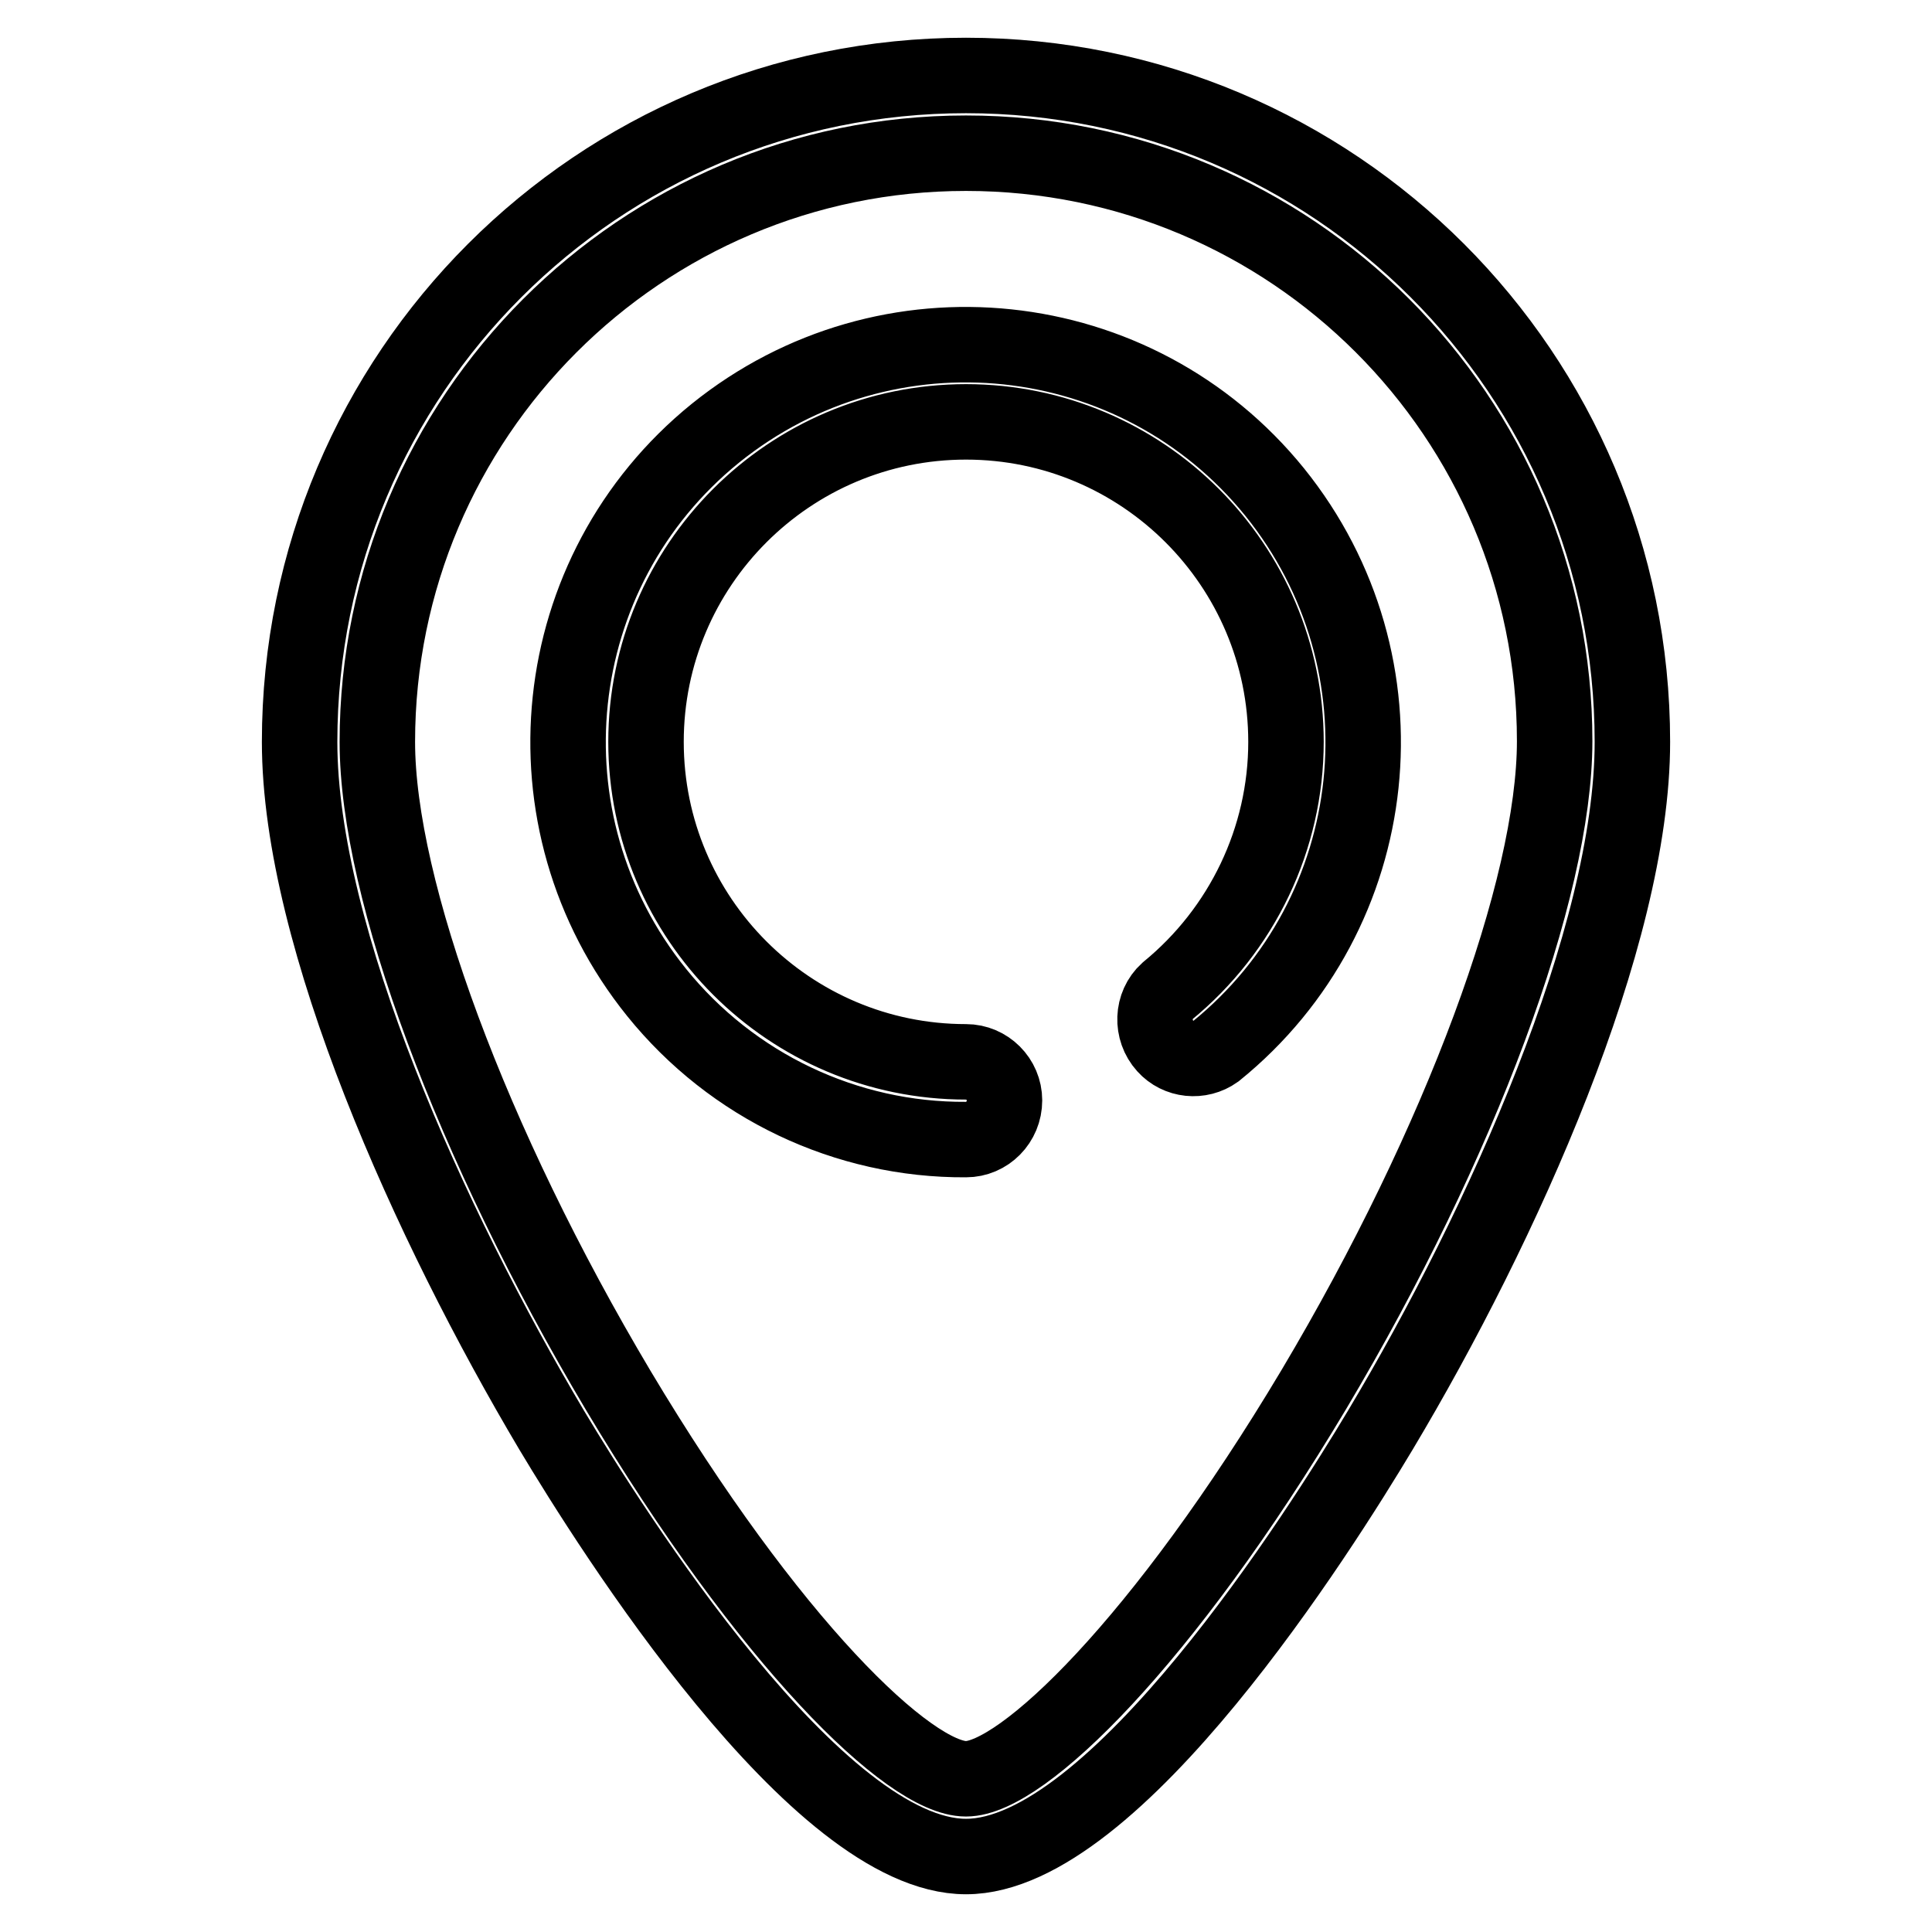
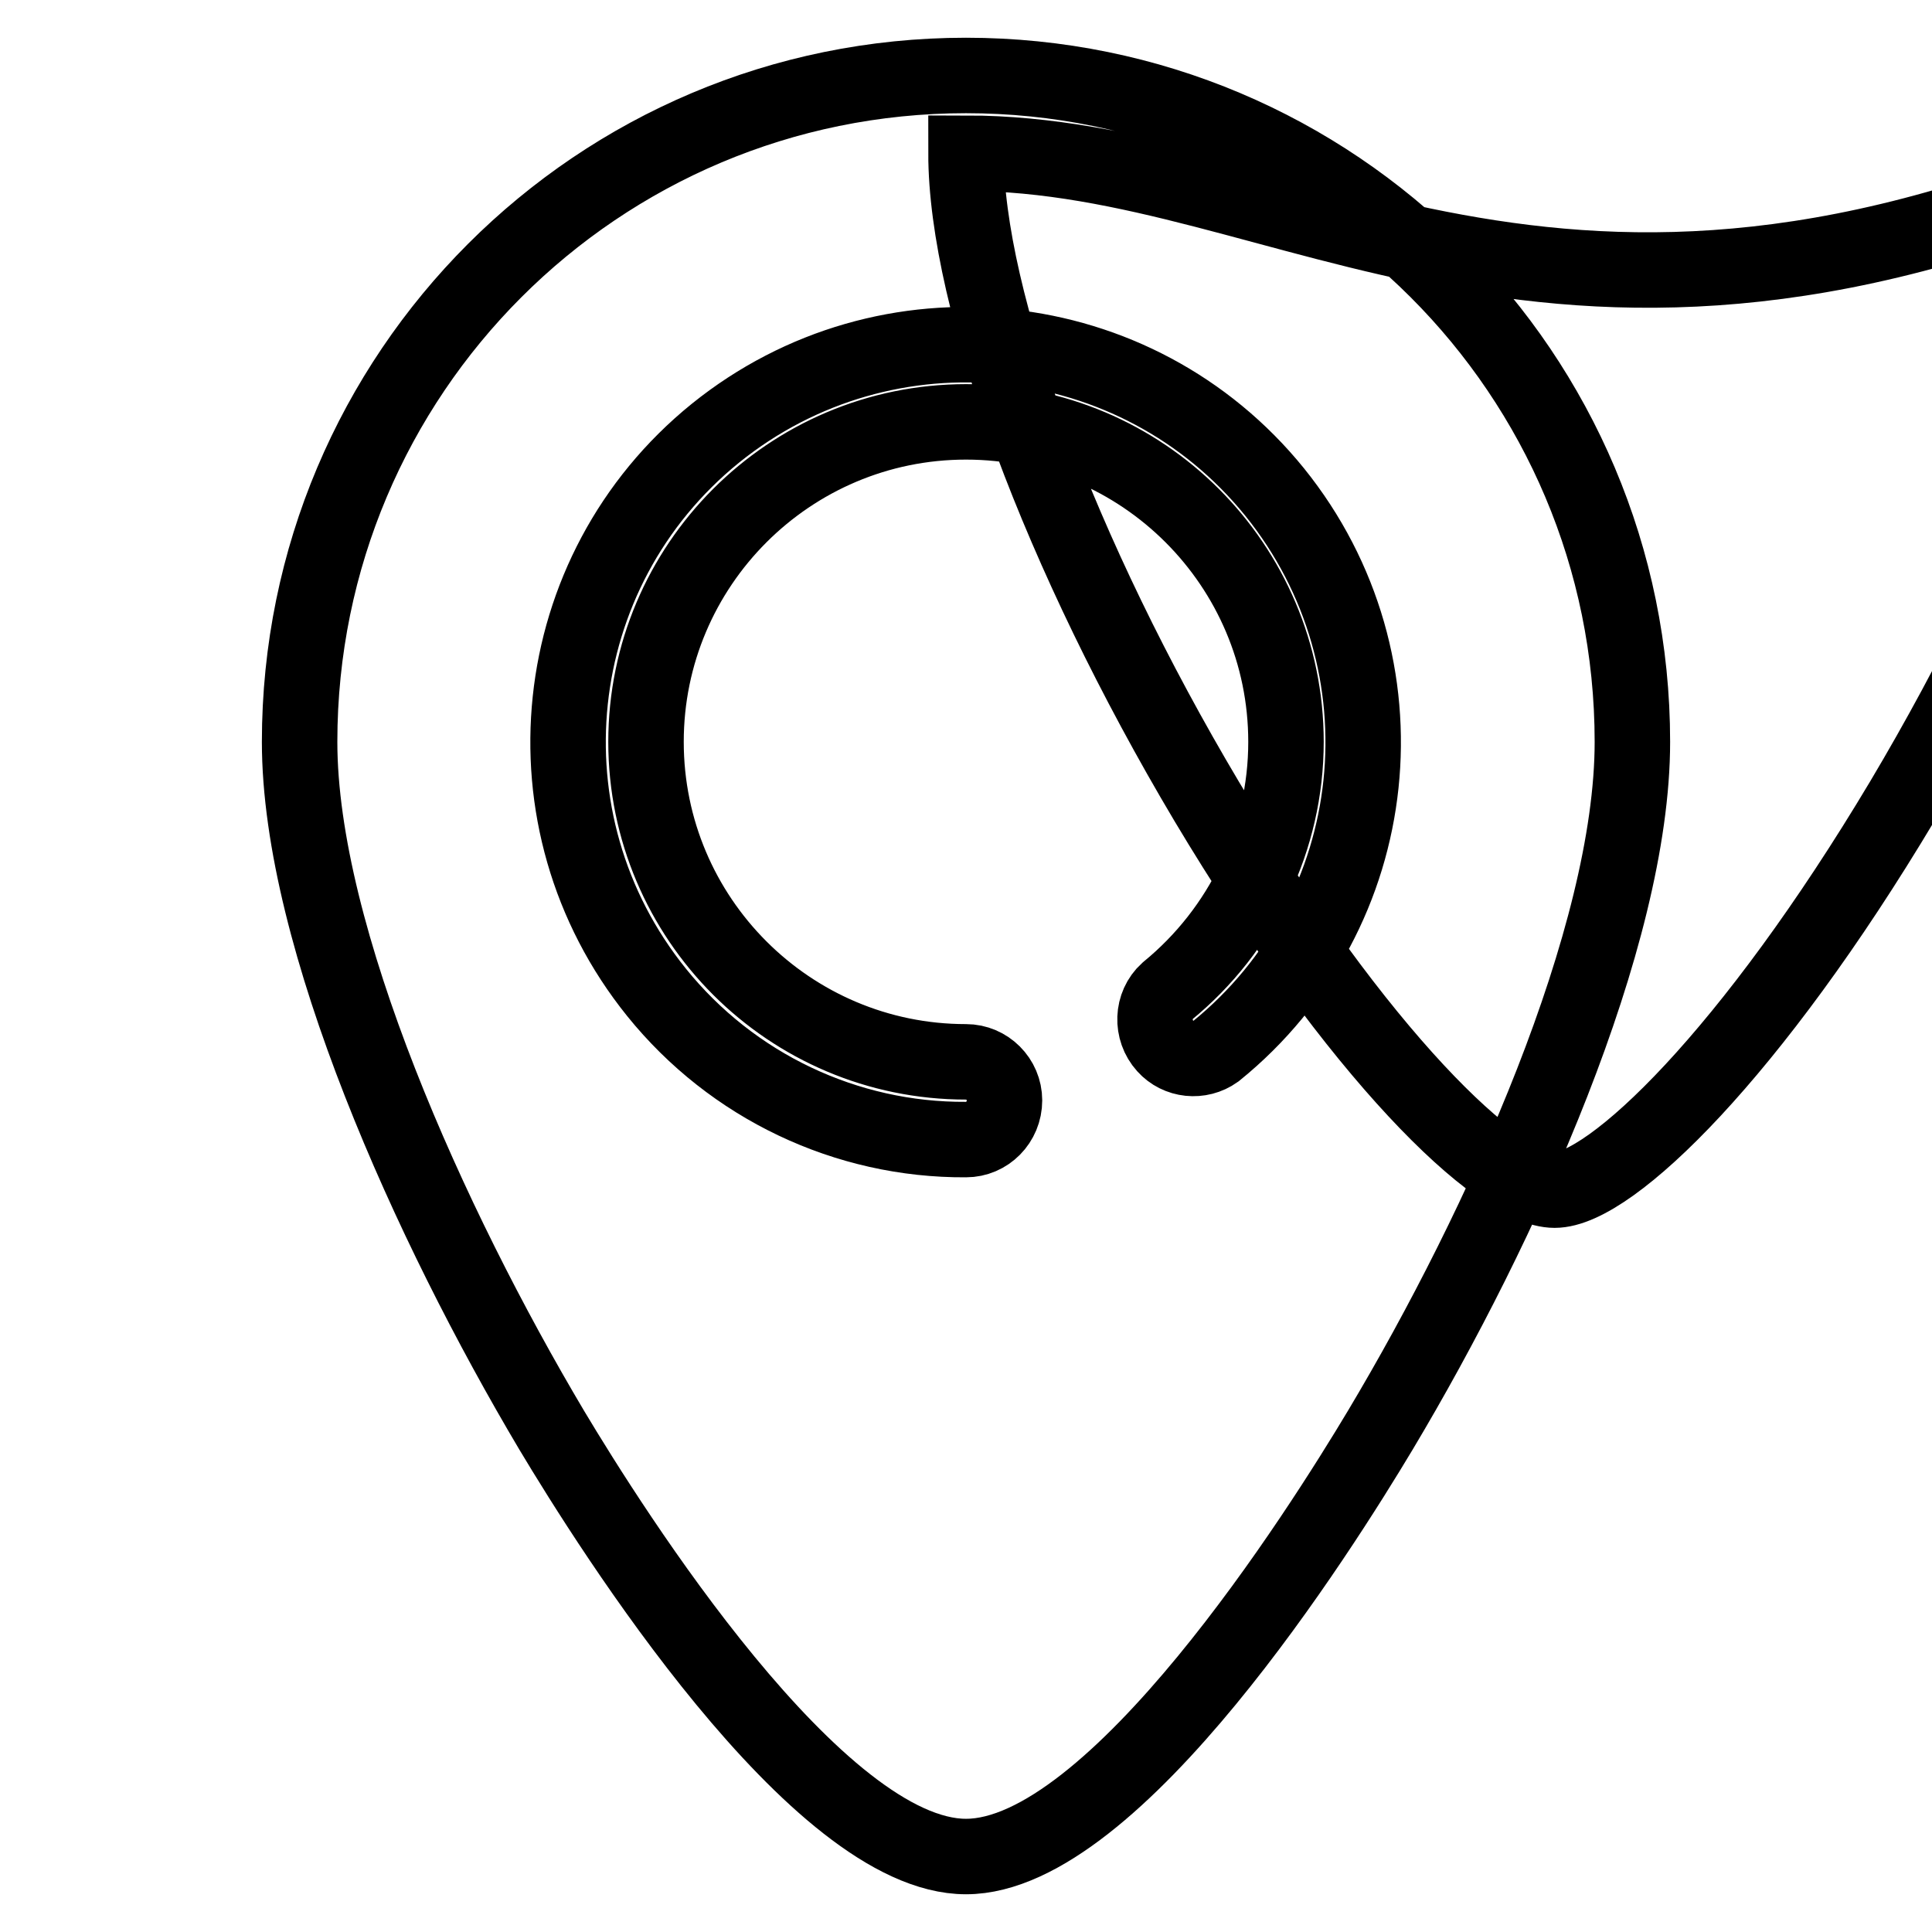
<svg xmlns="http://www.w3.org/2000/svg" version="1.1" x="0px" y="0px" viewBox="0 0 256 256" enable-background="new 0 0 256 256" xml:space="preserve">
  <g>
-     <path stroke-width="10" fill-opacity="0" stroke="#000000" d="M128,246c-19.7,0-47-43.3-54.9-56.5C57,162.4,39.7,124.2,39.7,98.3C39.7,49.5,79.2,10,128,10 c48.8,0,88.3,39.5,88.3,88.3c0,25.9-17.2,64.1-33.4,91.2C175,202.7,147.7,246,128,246z M128,20.3c-43.1,0-78,35-78,78 c0,19.6,12.5,53.3,31.9,85.9c20,33.5,38.6,51.5,46.1,51.5c7.4,0,26.1-18.1,46.1-51.6c19.4-32.6,31.9-66.3,31.9-85.9 C206,55.2,171.1,20.3,128,20.3L128,20.3z M133.1,145.8c0-2.8-2.3-5.1-5.1-5.1c-23.4,0-42.4-19-42.4-42.4c0-23.4,19-42.4,42.4-42.4 c23.4,0,42.4,19,42.4,42.4c0,12.8-5.8,24.9-15.7,33c-2.1,1.9-2.2,5.2-0.3,7.3c1.7,1.9,4.6,2.2,6.7,0.7 c22.6-18.3,26.1-51.4,7.8-74.1c-18.3-22.6-51.4-26.1-74.1-7.8c-22.6,18.3-26.1,51.4-7.8,74.1c10,12.4,25.1,19.6,41,19.5 C130.8,151,133.1,148.7,133.1,145.8L133.1,145.8z" />
+     <path stroke-width="10" fill-opacity="0" stroke="#000000" d="M128,246c-19.7,0-47-43.3-54.9-56.5C57,162.4,39.7,124.2,39.7,98.3C39.7,49.5,79.2,10,128,10 c48.8,0,88.3,39.5,88.3,88.3c0,25.9-17.2,64.1-33.4,91.2C175,202.7,147.7,246,128,246z M128,20.3c0,19.6,12.5,53.3,31.9,85.9c20,33.5,38.6,51.5,46.1,51.5c7.4,0,26.1-18.1,46.1-51.6c19.4-32.6,31.9-66.3,31.9-85.9 C206,55.2,171.1,20.3,128,20.3L128,20.3z M133.1,145.8c0-2.8-2.3-5.1-5.1-5.1c-23.4,0-42.4-19-42.4-42.4c0-23.4,19-42.4,42.4-42.4 c23.4,0,42.4,19,42.4,42.4c0,12.8-5.8,24.9-15.7,33c-2.1,1.9-2.2,5.2-0.3,7.3c1.7,1.9,4.6,2.2,6.7,0.7 c22.6-18.3,26.1-51.4,7.8-74.1c-18.3-22.6-51.4-26.1-74.1-7.8c-22.6,18.3-26.1,51.4-7.8,74.1c10,12.4,25.1,19.6,41,19.5 C130.8,151,133.1,148.7,133.1,145.8L133.1,145.8z" />
  </g>
</svg>